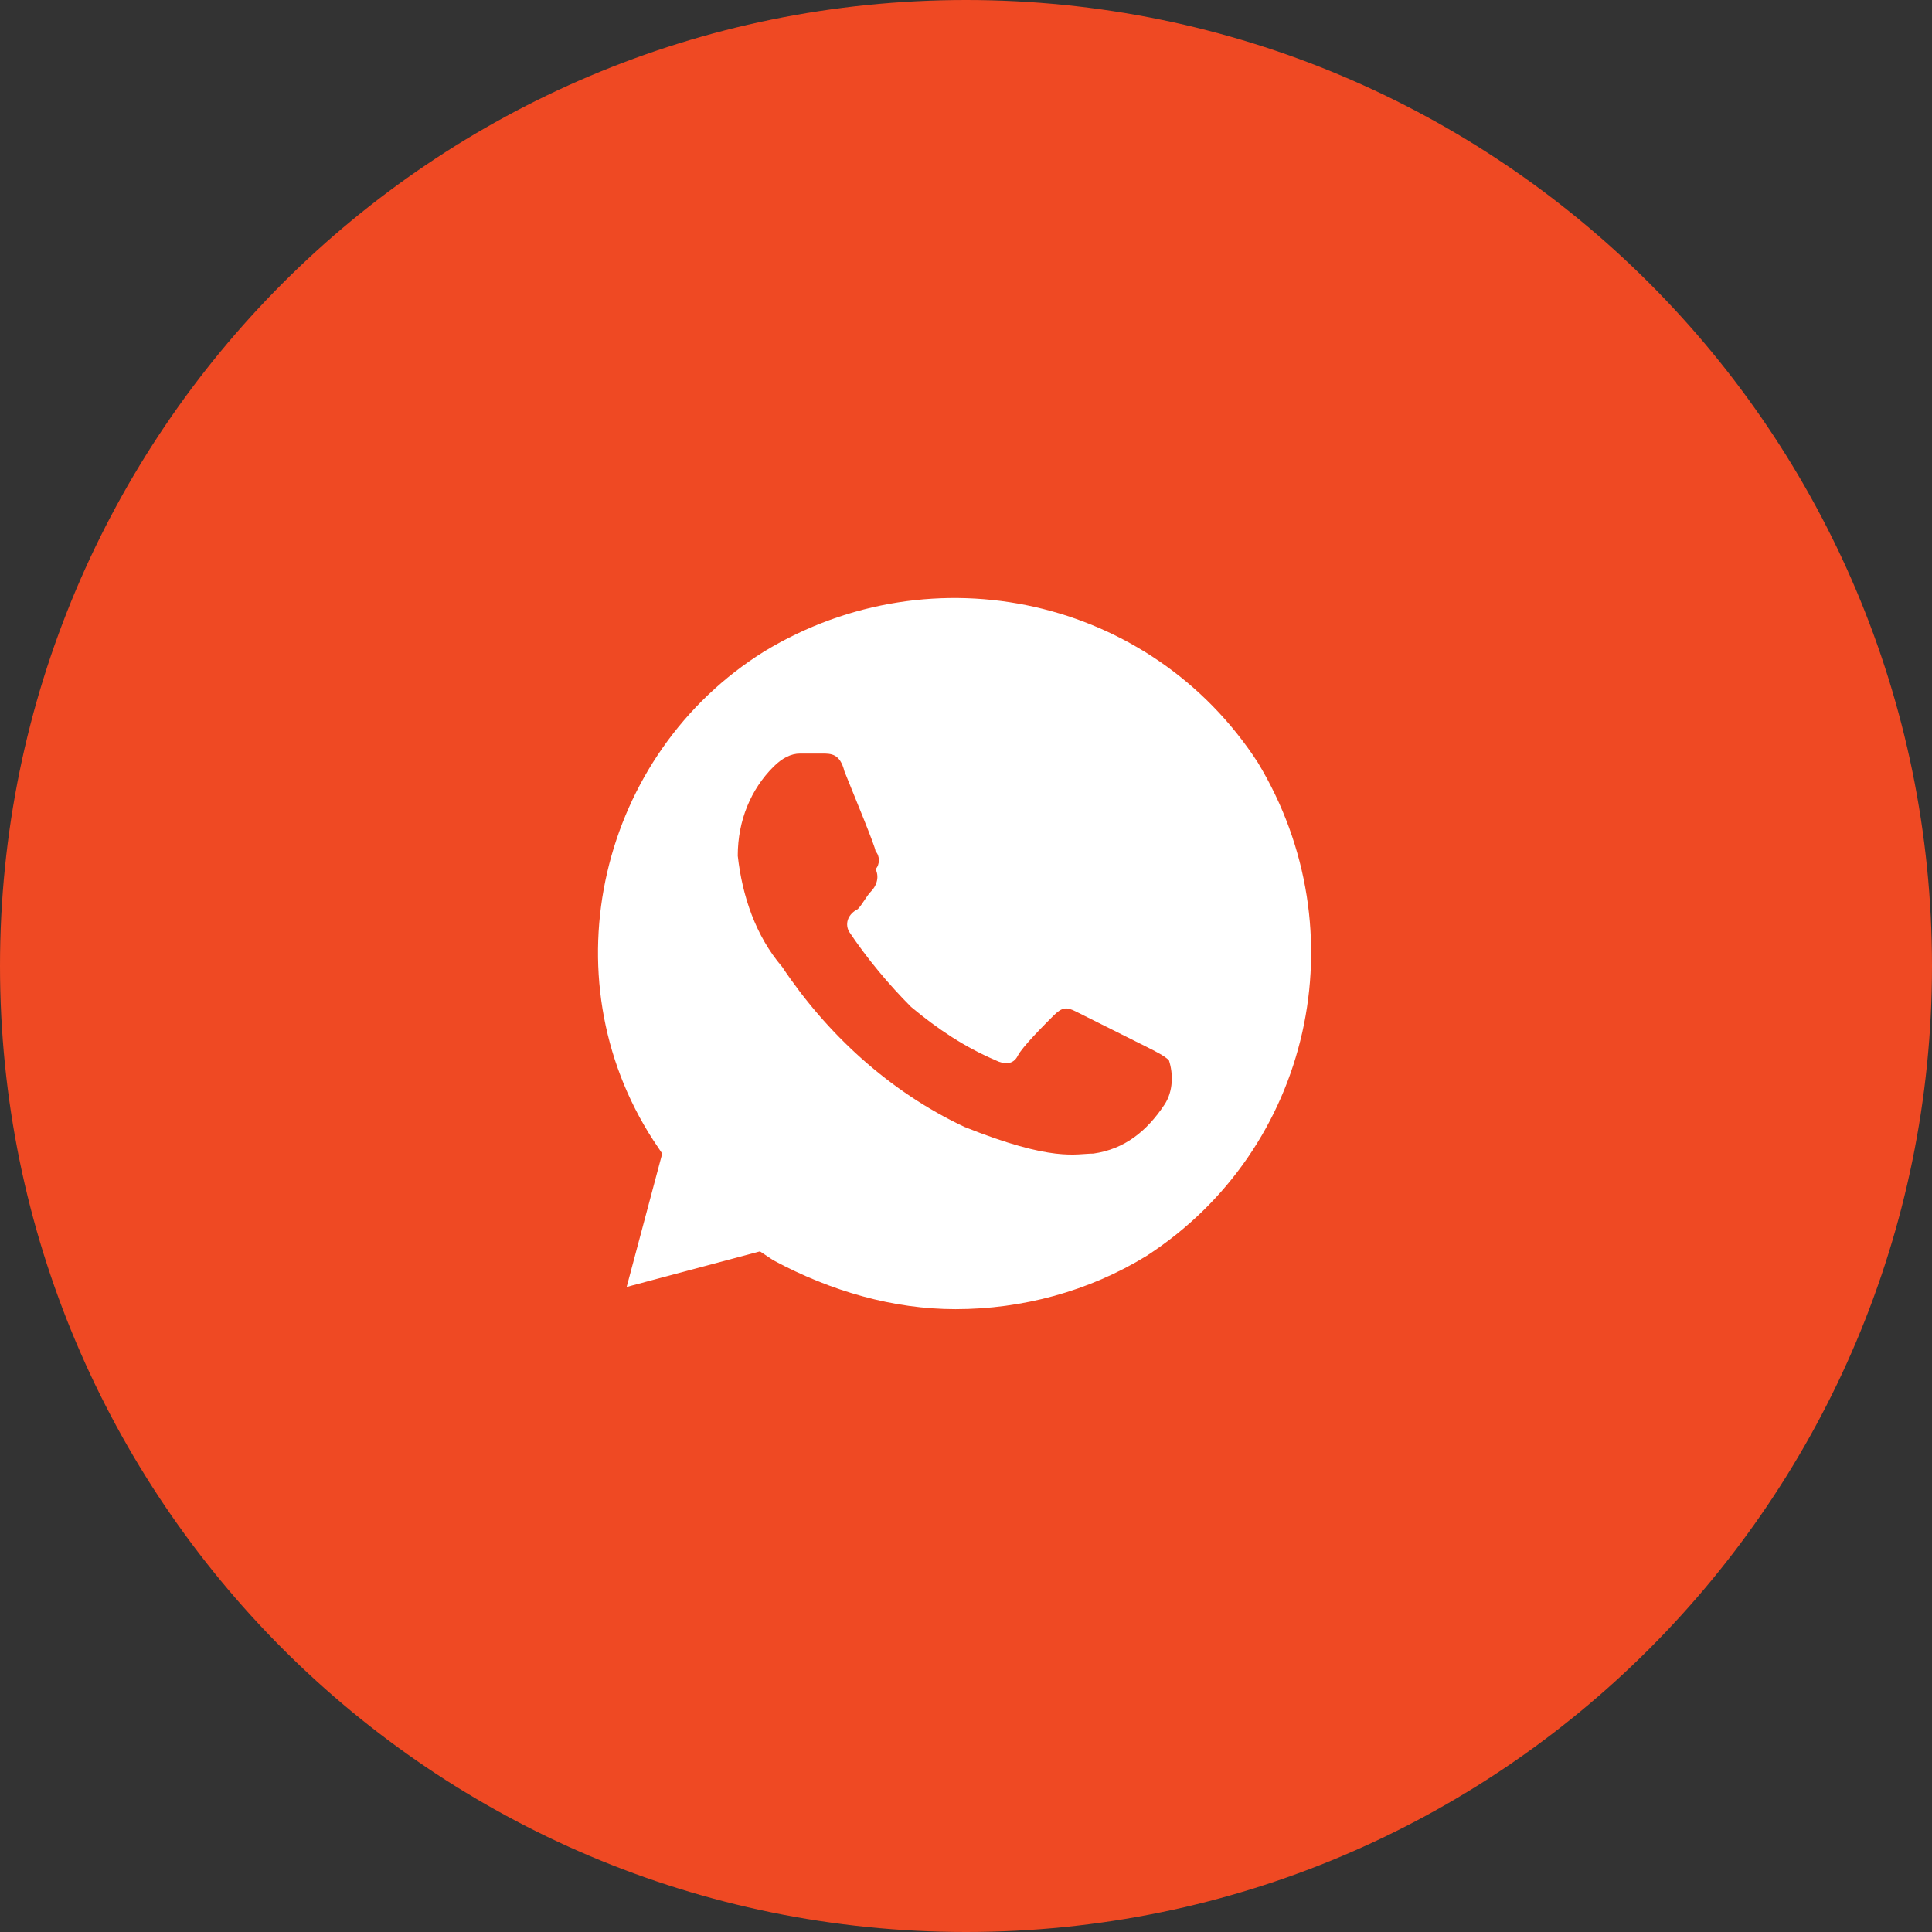
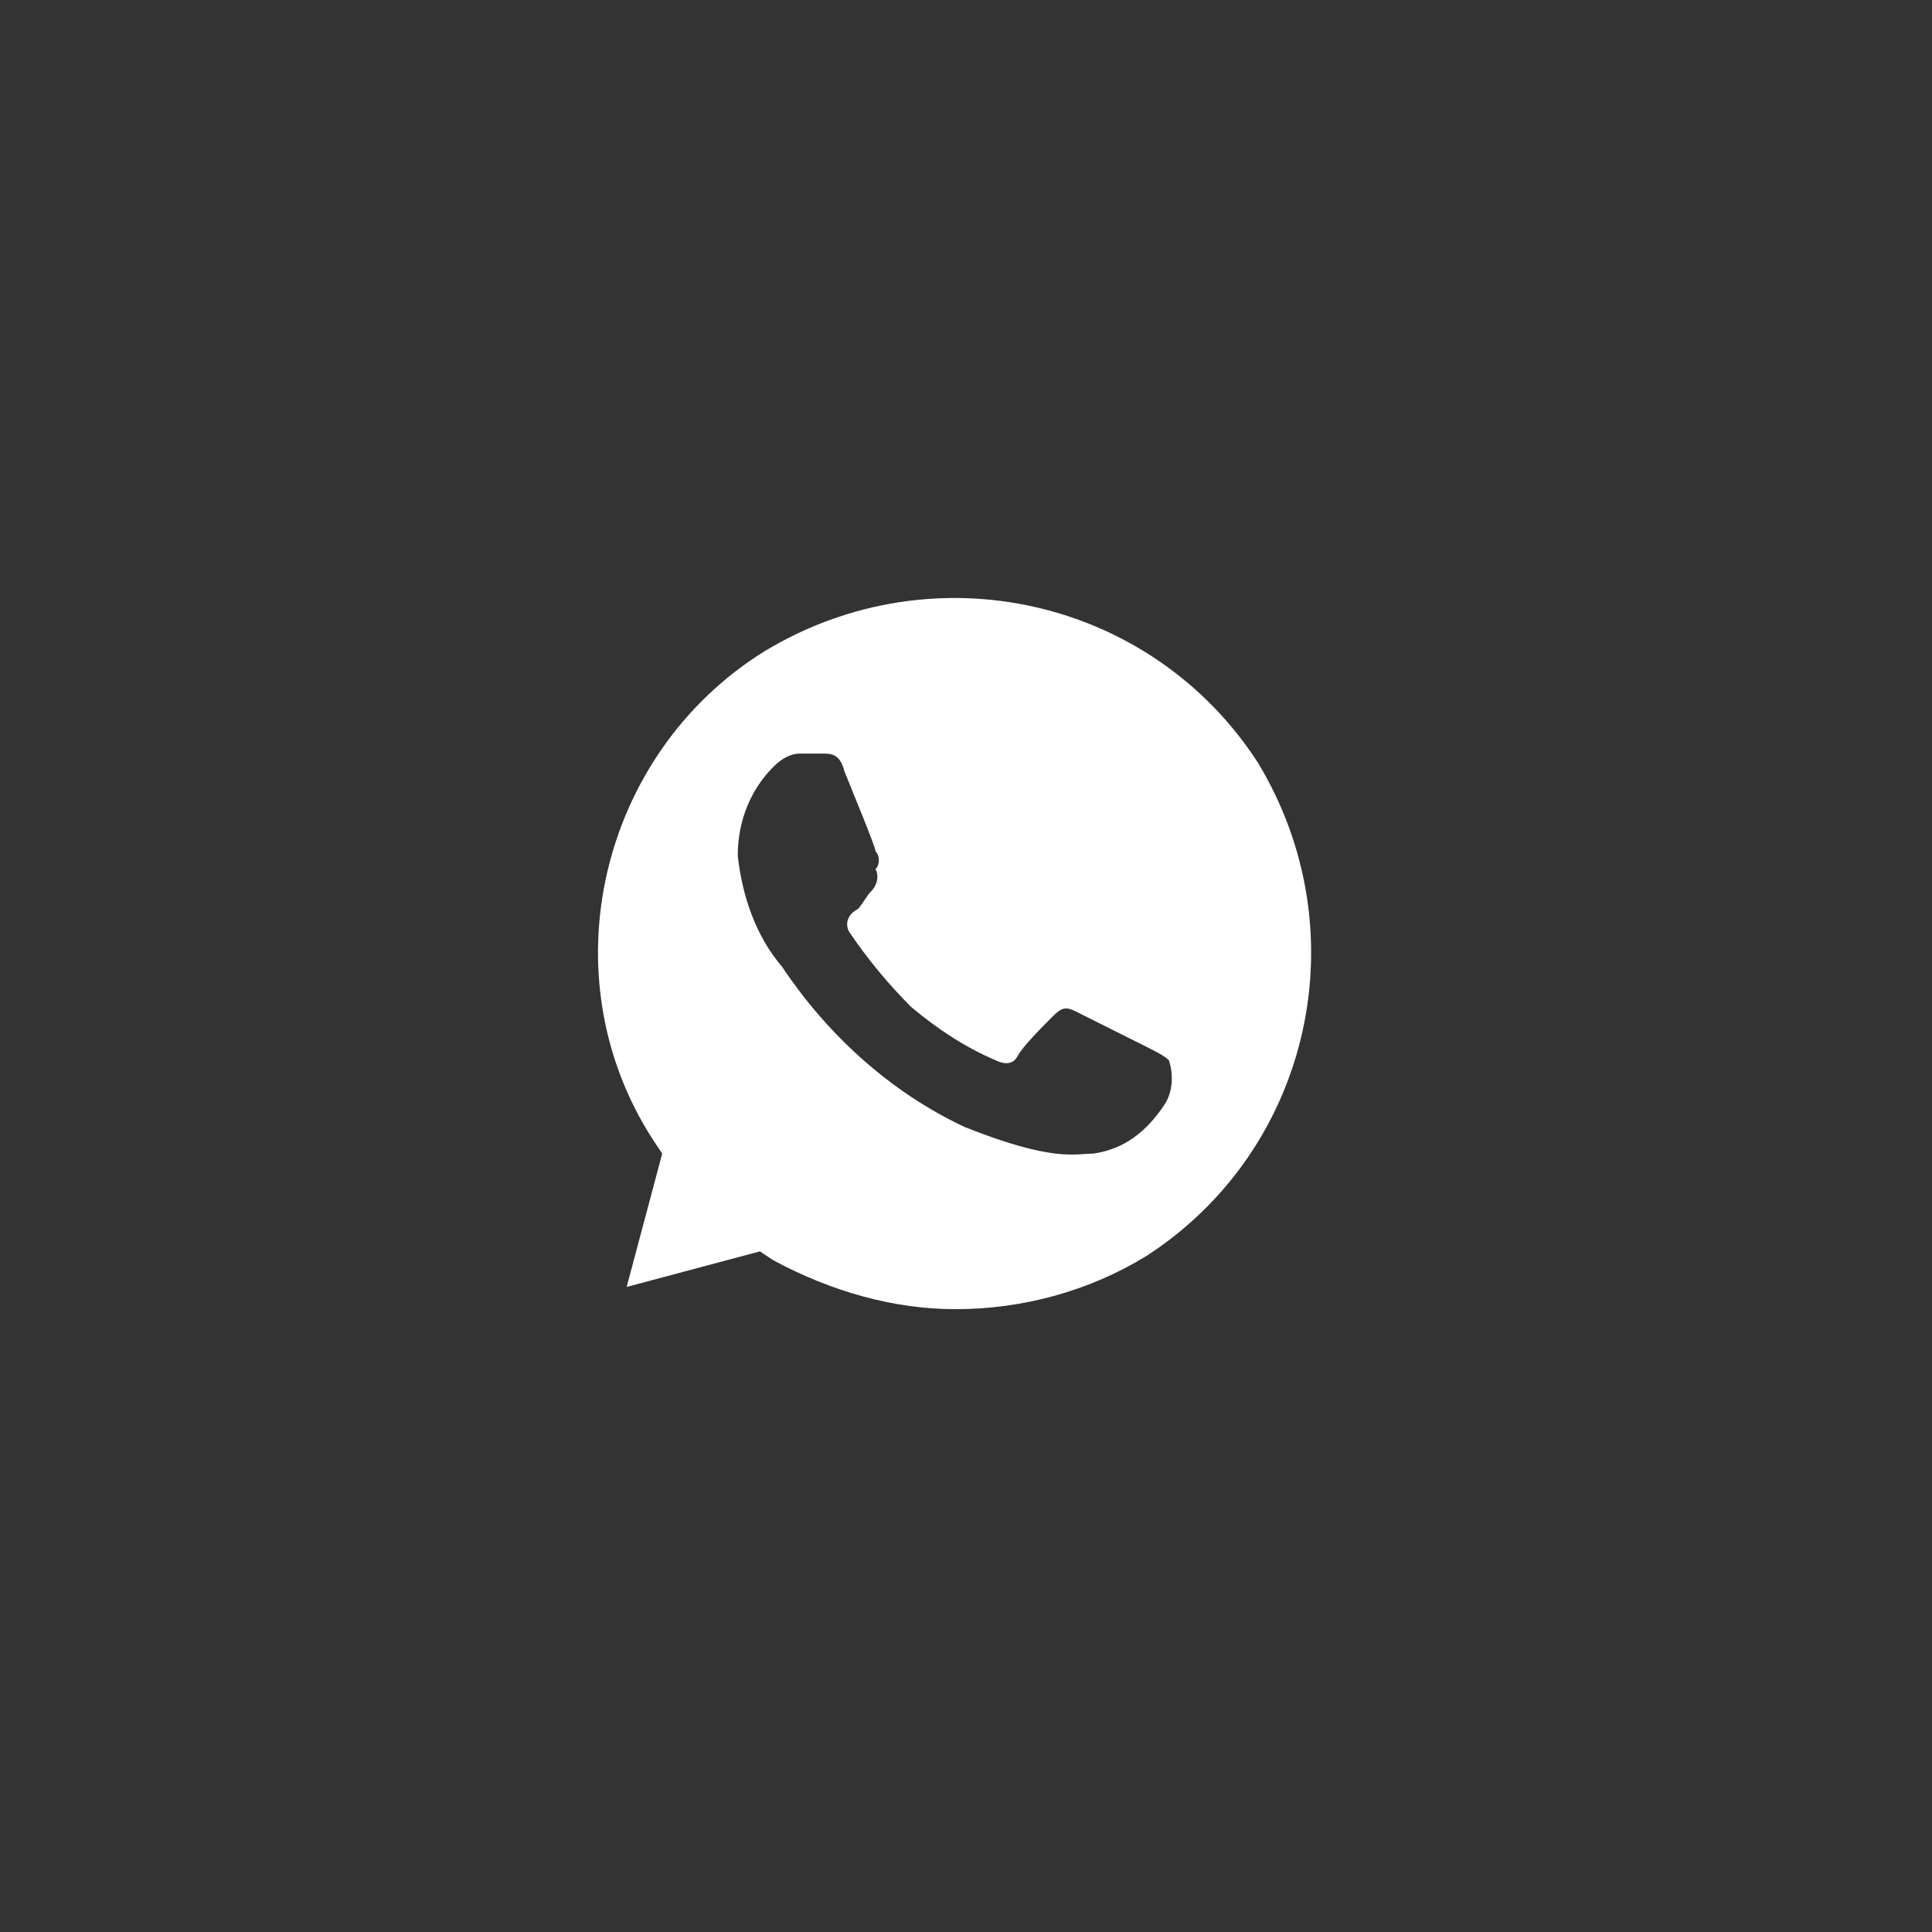
<svg xmlns="http://www.w3.org/2000/svg" width="42" height="42" viewBox="0 0 42 42" fill="none">
  <rect x="0" y="0" width="42" height="42" fill="#333333" stroke="none" />
-   <path d="M21 42C32.598 42 42 32.598 42 21C42 9.402 32.598 0 21 0C9.402 0 0 9.402 0 21C0 32.598 9.402 42 21 42Z" fill="#EF4923" />
  <path d="M27.343 16.575C25.024 13 20.29 11.937 16.618 14.159C13.043 16.382 11.883 21.213 14.202 24.788L14.396 25.078L13.623 27.977L16.521 27.204L16.811 27.397C18.067 28.073 19.42 28.46 20.773 28.46C22.222 28.46 23.672 28.073 24.928 27.3C28.503 24.982 29.566 20.247 27.343 16.575ZM25.314 24.015C24.928 24.595 24.445 24.982 23.768 25.078C23.382 25.078 22.898 25.271 20.966 24.498C19.323 23.725 17.971 22.469 17.004 21.02C16.425 20.343 16.135 19.474 16.038 18.604C16.038 17.831 16.328 17.155 16.811 16.672C17.004 16.478 17.198 16.382 17.391 16.382H17.874C18.067 16.382 18.261 16.382 18.357 16.768C18.55 17.251 19.034 18.411 19.034 18.508C19.13 18.604 19.13 18.797 19.034 18.894C19.13 19.087 19.034 19.281 18.937 19.377C18.84 19.474 18.744 19.667 18.647 19.764C18.454 19.86 18.357 20.054 18.454 20.247C18.84 20.827 19.323 21.406 19.806 21.889C20.386 22.373 20.966 22.759 21.642 23.049C21.836 23.146 22.029 23.146 22.125 22.952C22.222 22.759 22.705 22.276 22.898 22.083C23.092 21.889 23.188 21.89 23.382 21.986L24.928 22.759C25.121 22.856 25.314 22.952 25.411 23.049C25.507 23.339 25.507 23.725 25.314 24.015Z" fill="white" />
</svg>